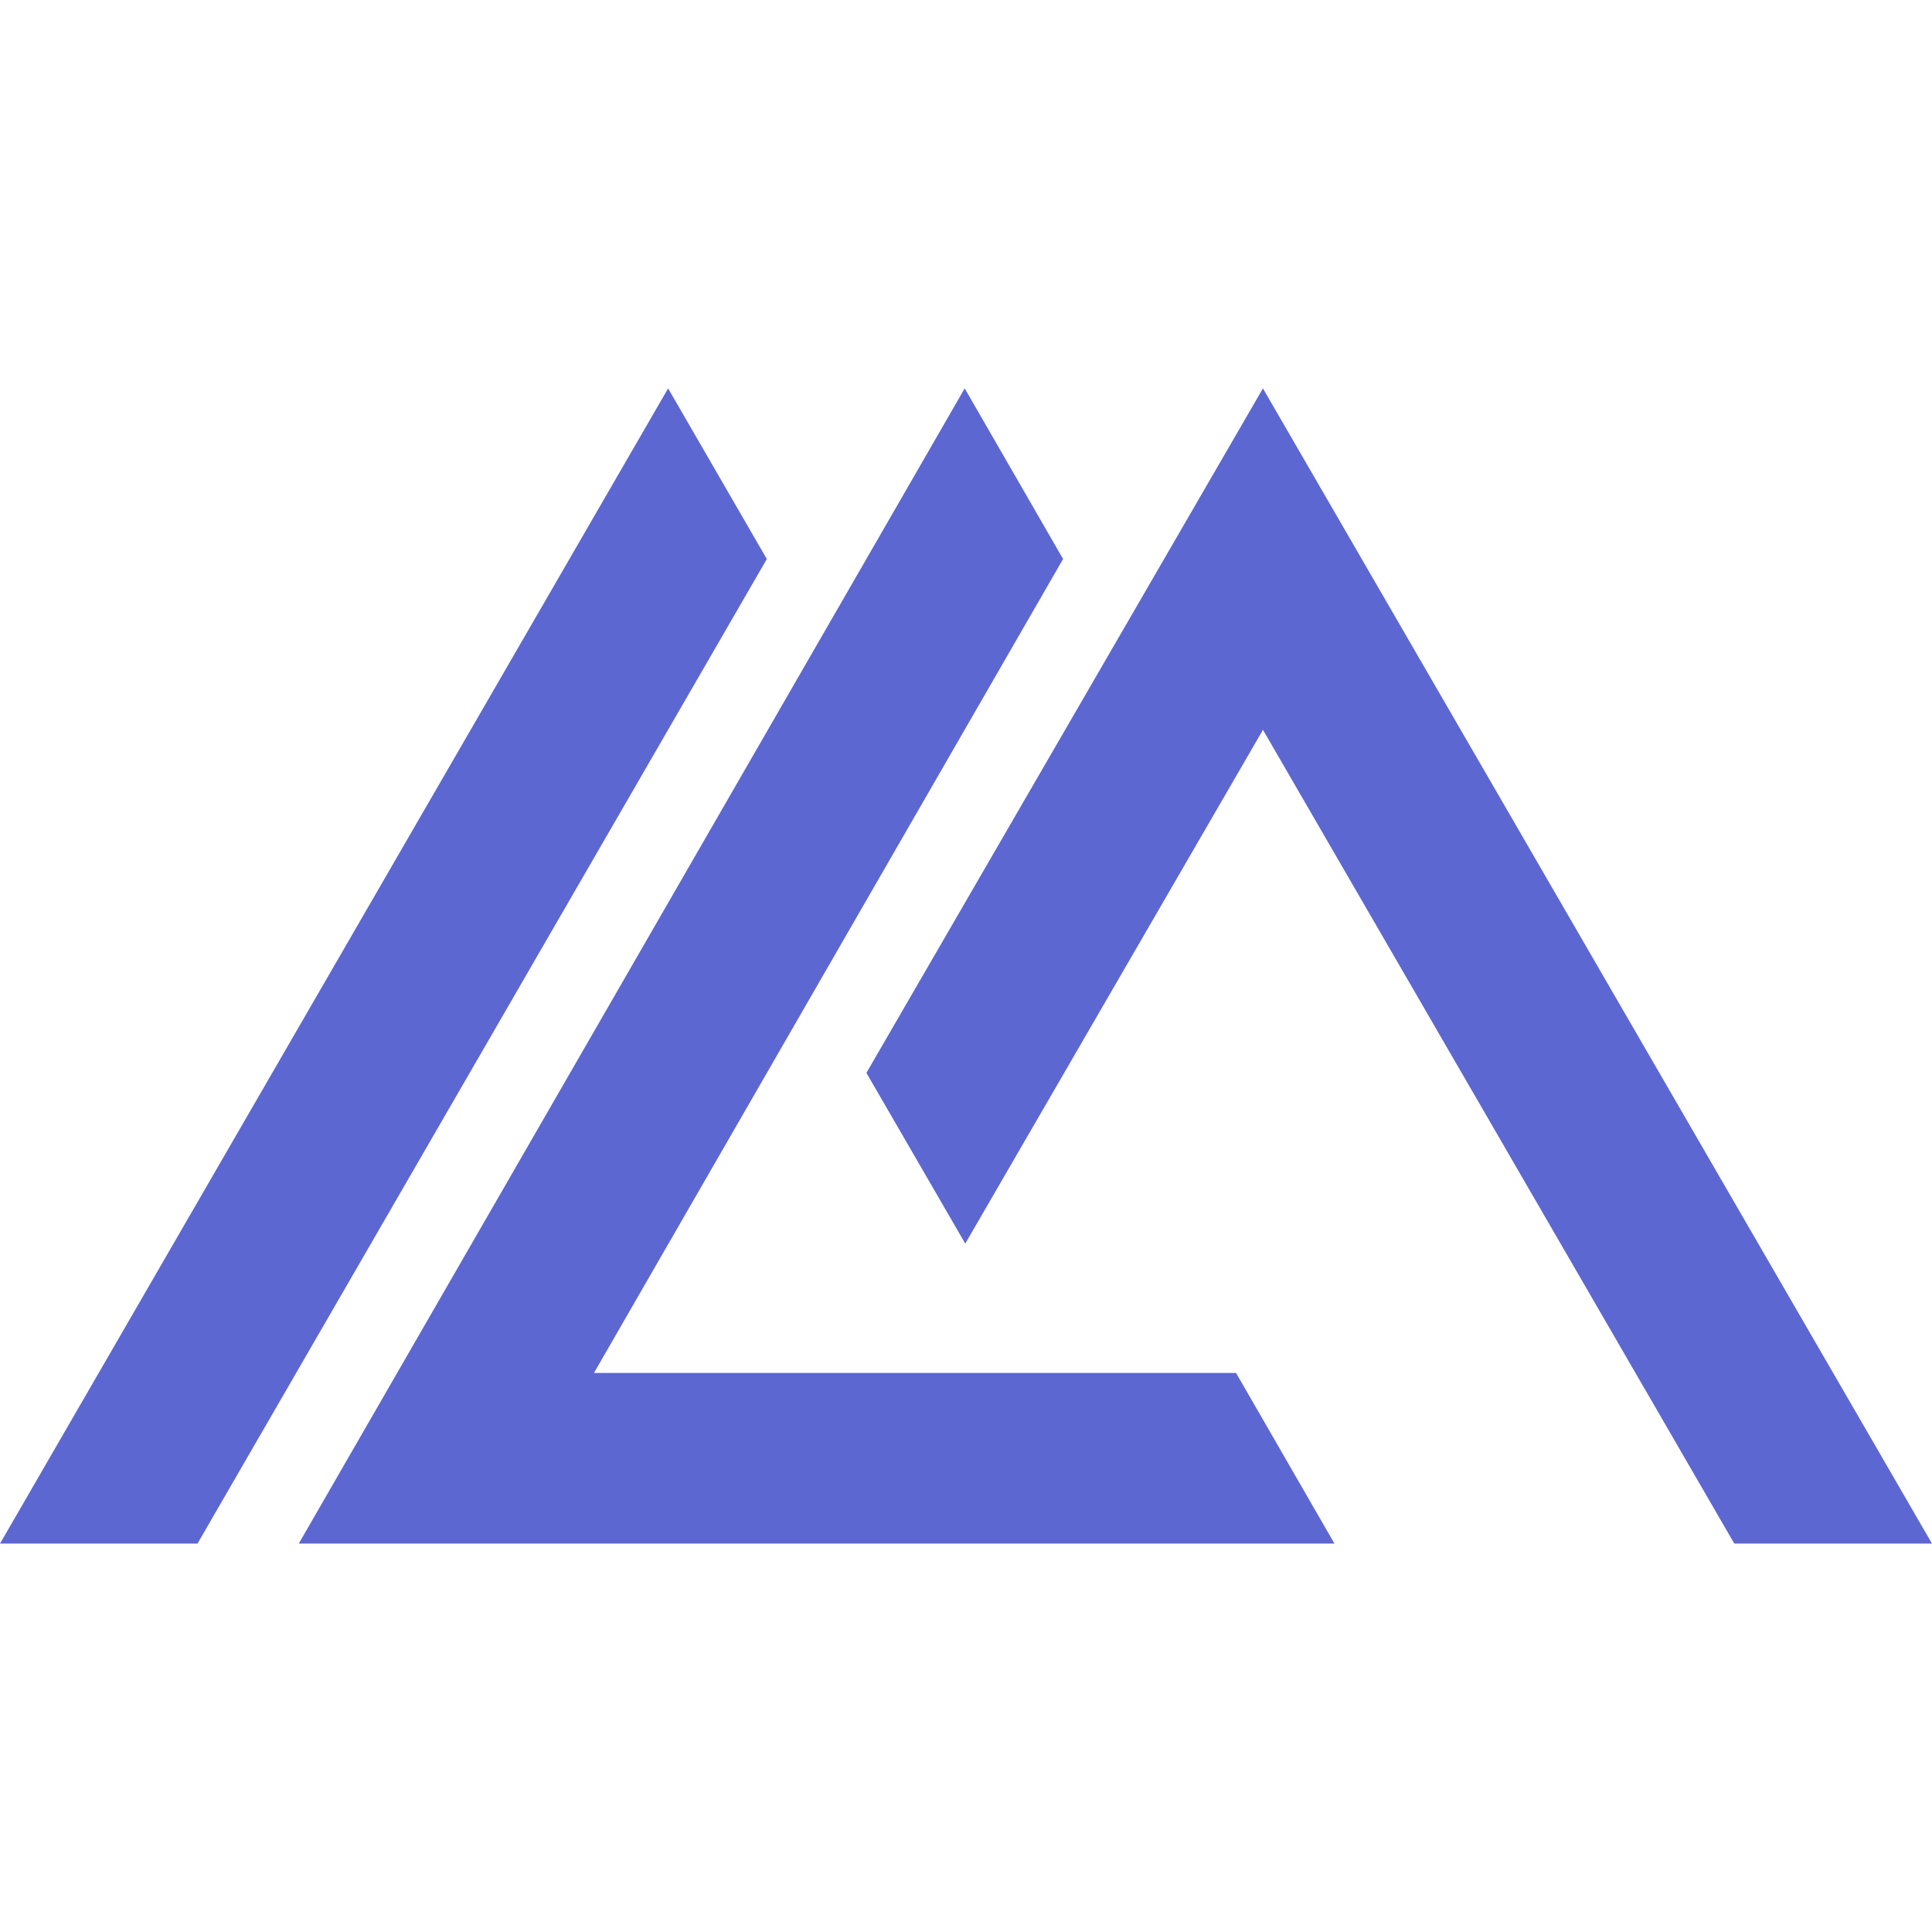
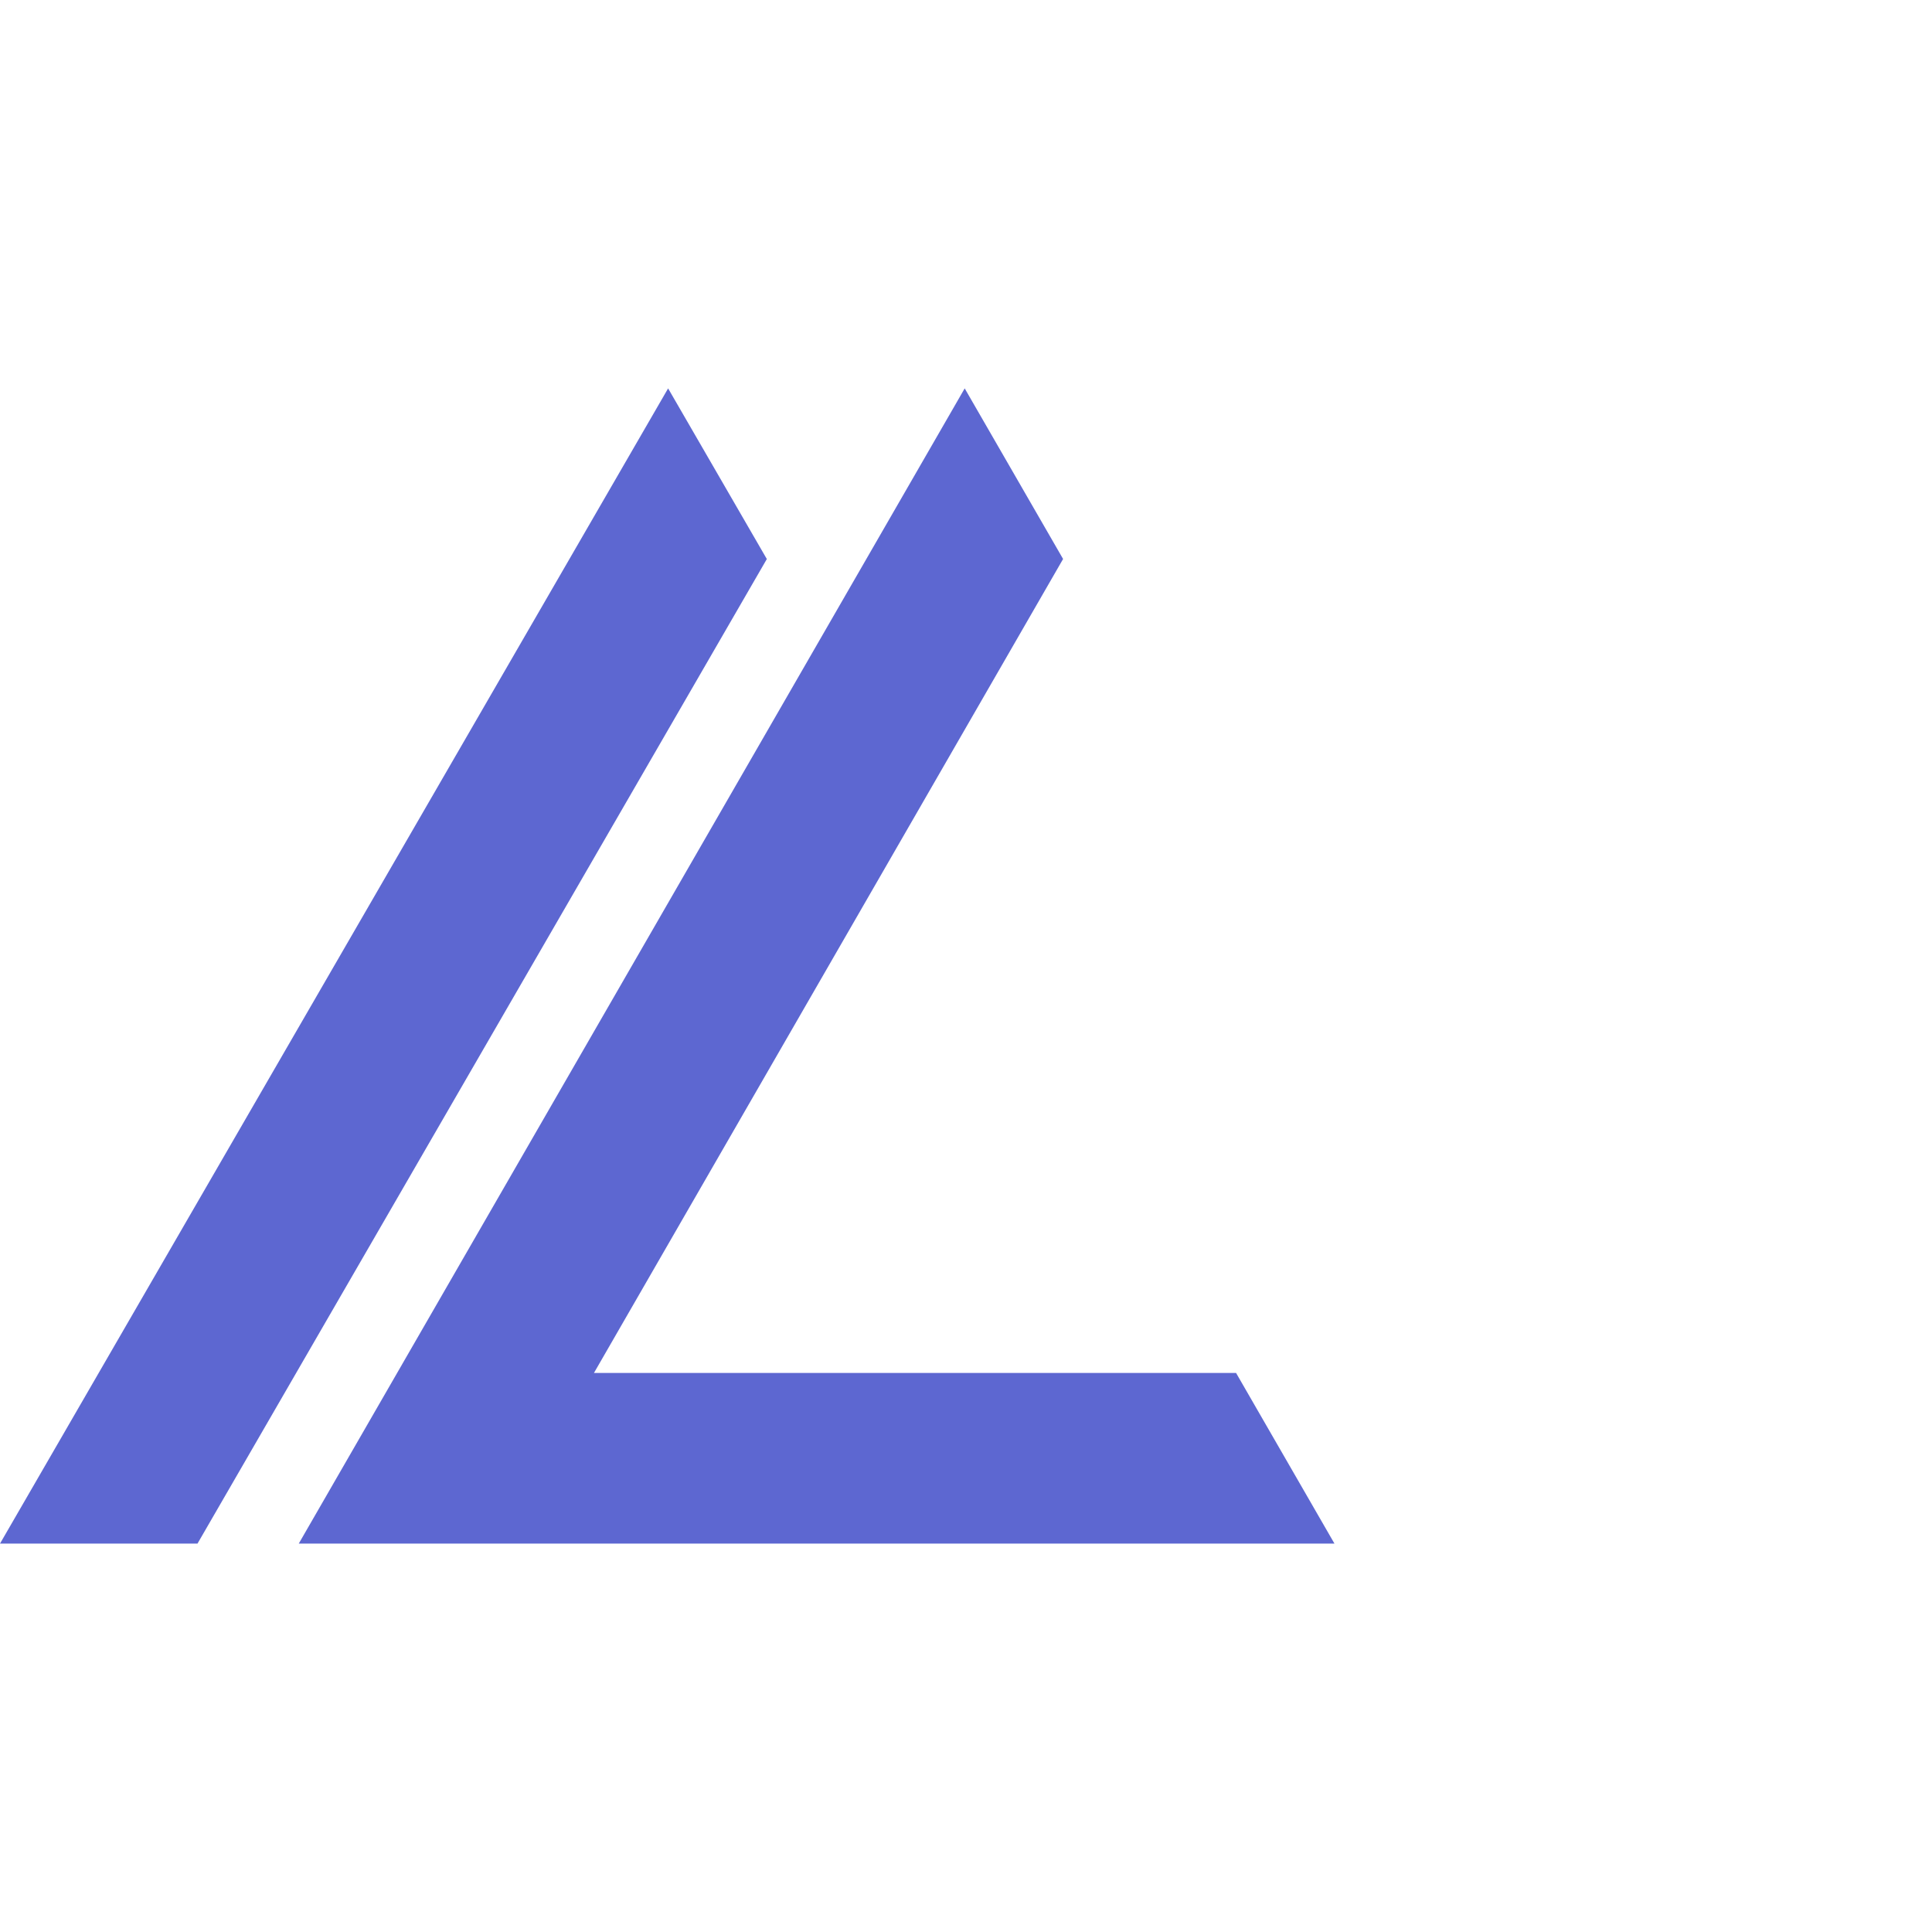
<svg xmlns="http://www.w3.org/2000/svg" width="40px" height="40px" viewBox="0 0 194 116">
  <g fill-rule="evenodd" fill="#5D67D1">
    <path d="M96.869 0L30 116h104l-9.88-17.134H59.64l47.109-81.736zM0 116h19.831L77 17.135 67.088 0z" />
-     <path d="M87 68.732l9.926 17.143 29.893-51.59L174.15 116H194L126.817 0z" />
  </g>
</svg>